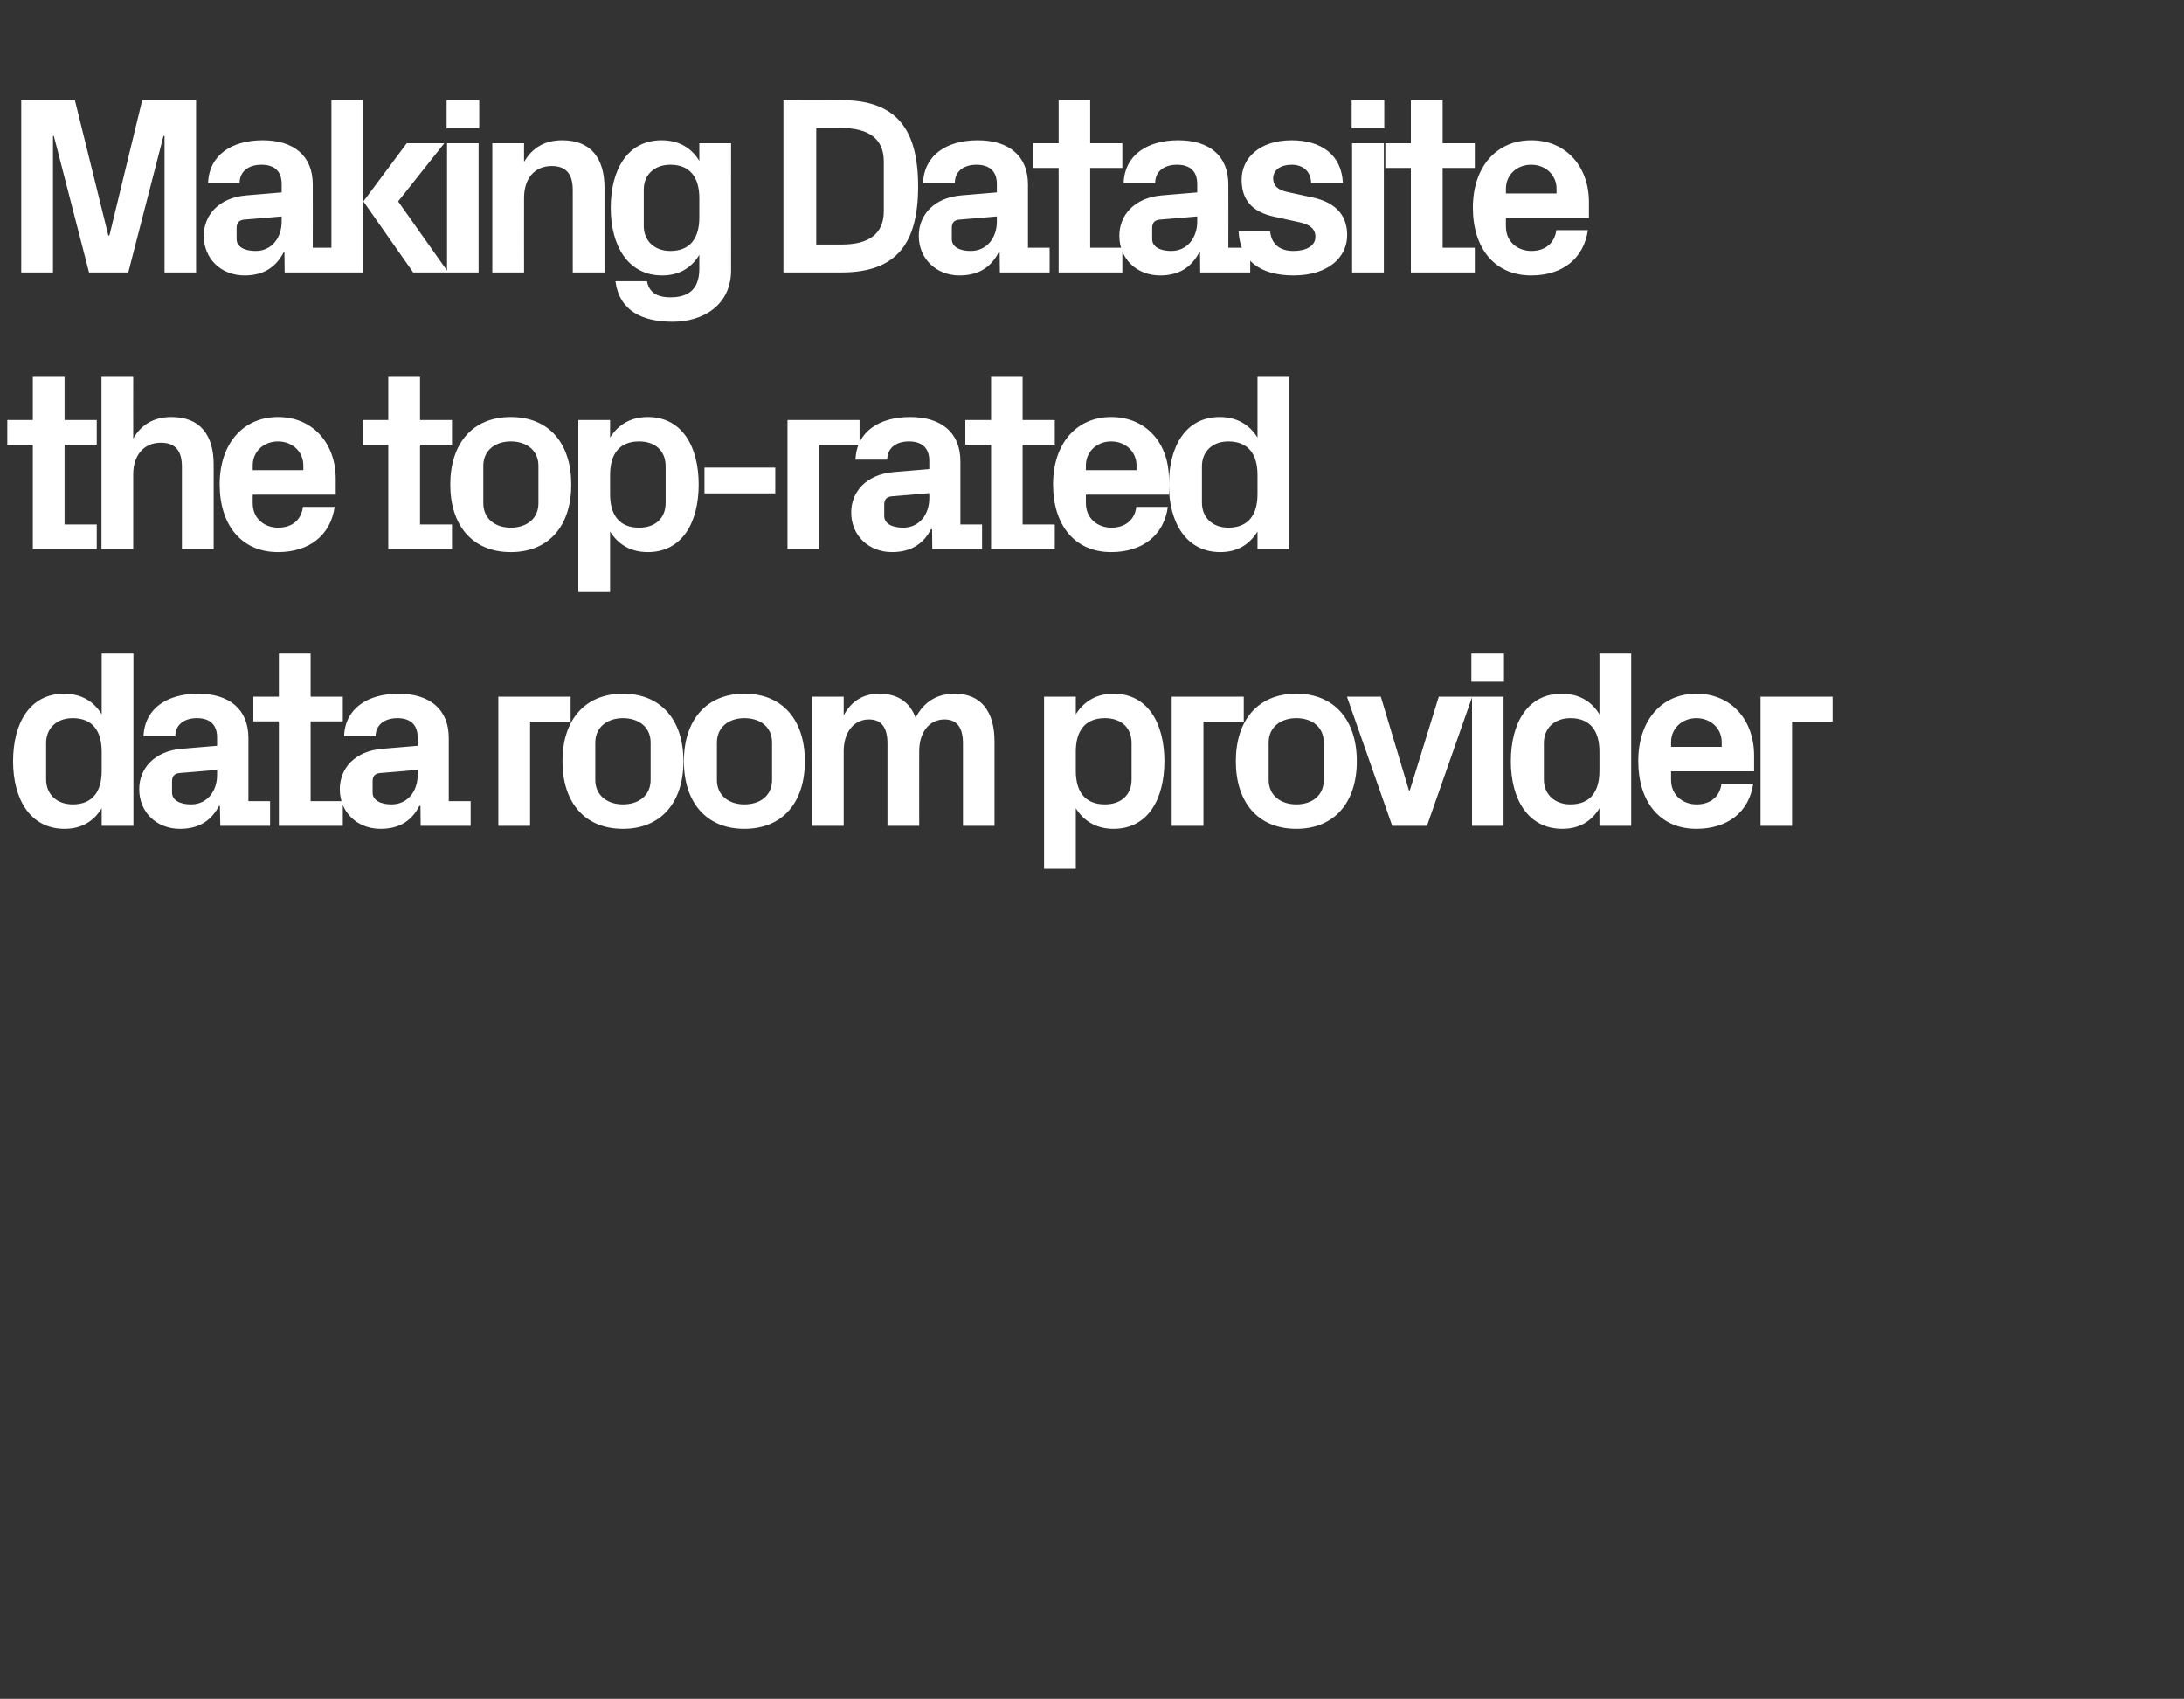
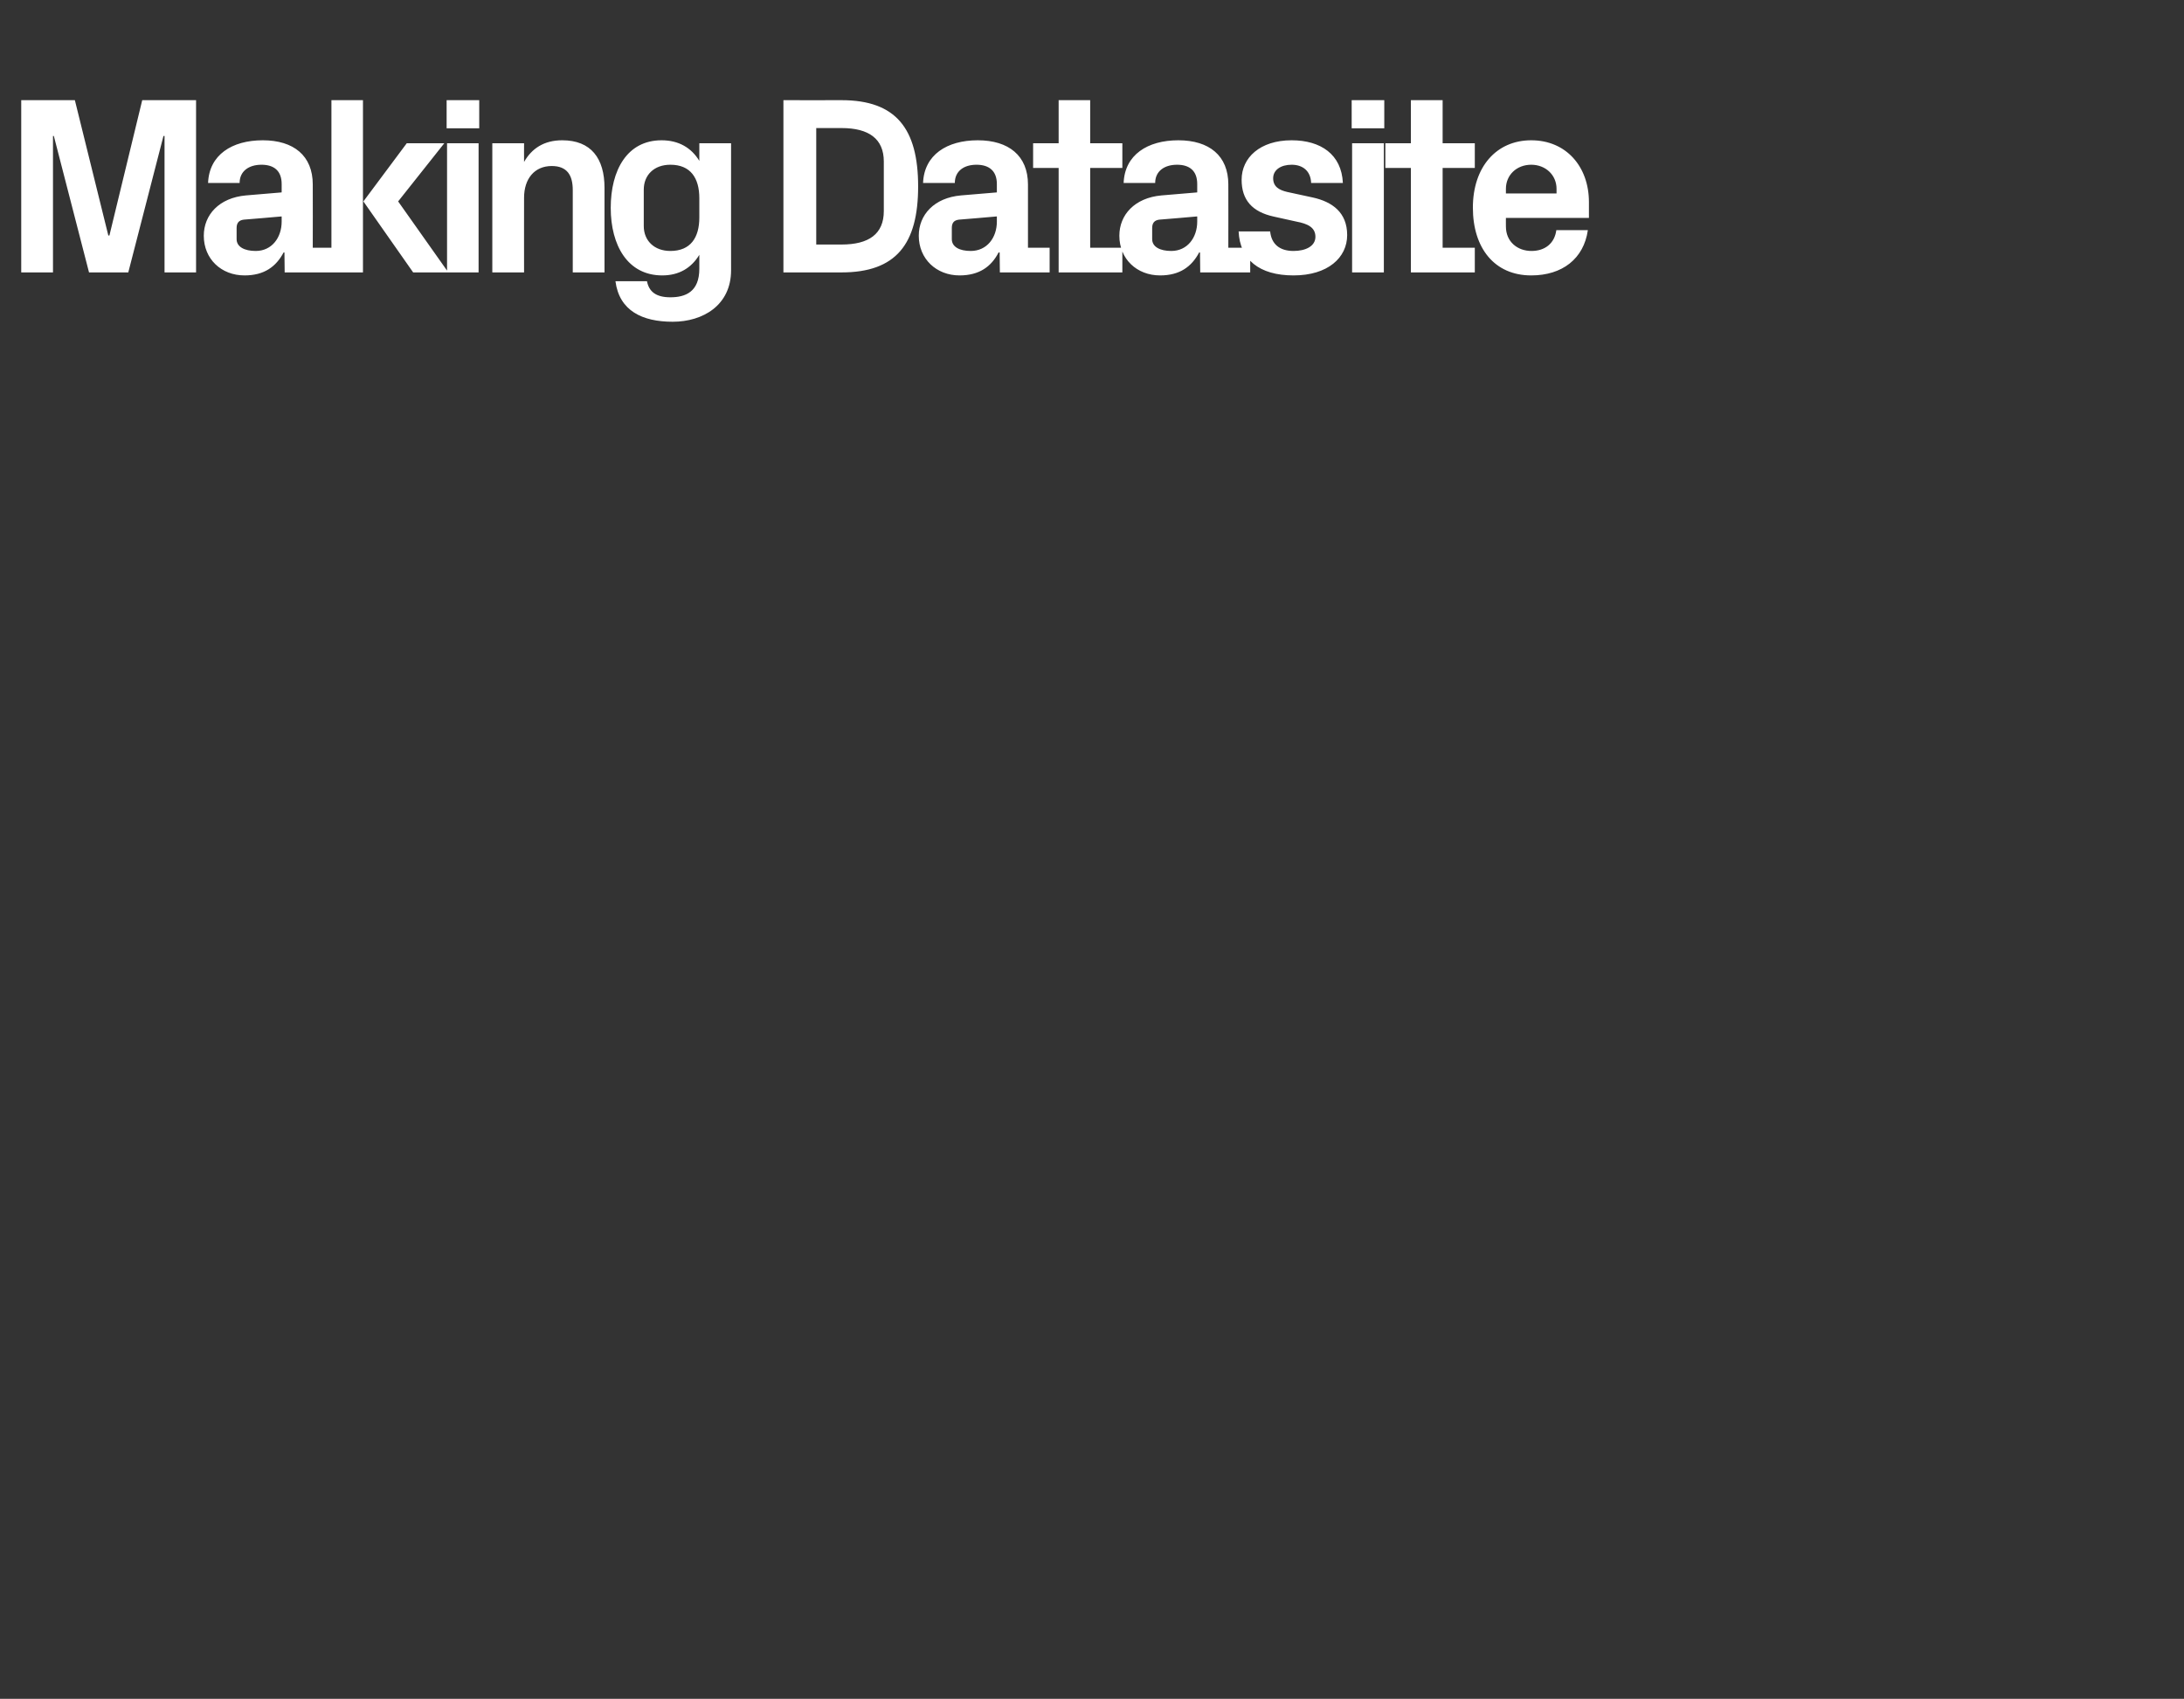
<svg xmlns="http://www.w3.org/2000/svg" version="1.1" width="1018.1px" height="792px" viewBox="0 -32 1018.1 792" style="top:-32px">
  <rect x="0" y="-32" width="1018.1" height="792" fill="#333333" stroke="none" />
  <desc>Making Datasite the top rated data room provider</desc>
  <defs />
  <g id="Polygon51530">
-     <path d="M 47.4 318.4 C 47.4 309 43.3 302.8 33.9 302.8 C 26.2 302.8 21.5 307.7 21.5 314.4 C 21.5 314.4 21.5 331.4 21.5 331.4 C 21.5 338.1 26.3 343 33.9 343 C 43.3 343 47.4 336.8 47.4 327.4 C 47.4 327.4 47.4 318.4 47.4 318.4 Z M 47.4 353 C 47.4 353 47.44 344.85 47.4 344.8 C 43.7 350.9 38 354.4 30.1 354.4 C 14 354.4 6.1 340.4 6.1 322.9 C 6.1 305.4 13.7 291.4 29.9 291.4 C 37.8 291.4 43.7 294.9 47.4 301 C 47.44 300.95 47.4 272.7 47.4 272.7 L 62.2 272.7 L 62.2 353 L 47.4 353 Z M 101.2 329.3 C 101.24 329.27 101.2 326.9 101.2 326.9 C 101.2 326.9 83.54 328.45 83.5 328.4 C 81.2 328.7 80.2 330 80.2 332.3 C 80.2 332.3 80.2 337.5 80.2 337.5 C 80.2 341.1 83.9 343 89.1 343 C 96.6 343 101.2 336.8 101.2 329.3 Z M 101.2 311.8 C 101.2 305.6 97.6 302.8 91.8 302.8 C 85.9 302.8 81.7 305.8 81.7 311.3 C 81.7 311.3 66.9 311.3 66.9 311.3 C 67.4 298.2 78 291.4 92.4 291.4 C 106.8 291.4 115.8 298.6 115.8 312 C 115.76 312.04 115.8 341.5 115.8 341.5 L 125.9 341.5 L 125.9 353 L 102.7 353 L 102.5 343.7 C 102.5 343.7 102.07 343.67 102.1 343.7 C 98.6 350.3 93.1 354.4 83.9 354.4 C 73 354.4 64.9 346.7 64.9 335.9 C 64.9 326.2 72 318.2 84.6 317.1 C 84.6 317.12 101.2 315.7 101.2 315.7 C 101.2 315.7 101.24 311.81 101.2 311.8 Z M 144.8 341.5 L 159.8 341.5 L 159.8 353 L 130 353 L 130 304.3 L 118.1 304.3 L 118.1 292.8 L 130 292.8 L 130 272.7 L 144.8 272.7 L 144.8 292.8 L 159.8 292.8 L 159.8 304.3 L 144.8 304.3 L 144.8 341.5 Z M 194.7 329.3 C 194.7 329.27 194.7 326.9 194.7 326.9 C 194.7 326.9 177 328.45 177 328.4 C 174.6 328.7 173.7 330 173.7 332.3 C 173.7 332.3 173.7 337.5 173.7 337.5 C 173.7 341.1 177.4 343 182.5 343 C 190.1 343 194.7 336.8 194.7 329.3 Z M 194.7 311.8 C 194.7 305.6 191 302.8 185.3 302.8 C 179.4 302.8 175.1 305.8 175.1 311.3 C 175.1 311.3 160.4 311.3 160.4 311.3 C 160.8 298.2 171.5 291.4 185.8 291.4 C 200.2 291.4 209.2 298.6 209.2 312 C 209.21 312.04 209.2 341.5 209.2 341.5 L 219.4 341.5 L 219.4 353 L 196.1 353 L 196 343.7 C 196 343.7 195.53 343.67 195.5 343.7 C 192.1 350.3 186.6 354.4 177.4 354.4 C 166.5 354.4 158.4 346.7 158.4 335.9 C 158.4 326.2 165.4 318.2 178.1 317.1 C 178.06 317.12 194.7 315.7 194.7 315.7 C 194.7 315.7 194.7 311.81 194.7 311.8 Z M 232.3 292.8 L 266 292.8 L 266 304.4 L 247.1 304.4 L 247.1 353 L 232.3 353 L 232.3 292.8 Z M 290.4 354.4 C 272.3 354.4 262.2 341.8 262.2 322.9 C 262.2 304 272.3 291.4 290.4 291.4 C 308.4 291.4 318.6 304 318.6 322.9 C 318.6 341.8 308.4 354.4 290.4 354.4 Z M 303.3 314.2 C 303.3 306.9 297.7 302.8 290.4 302.8 C 283.1 302.8 277.5 307 277.5 314.2 C 277.5 314.2 277.5 331.6 277.5 331.6 C 277.5 338.8 283.1 343 290.4 343 C 297.7 343 303.3 338.9 303.3 331.6 C 303.3 331.6 303.3 314.2 303.3 314.2 Z M 347 354.4 C 329 354.4 318.8 341.8 318.8 322.9 C 318.8 304 329 291.4 347 291.4 C 365.1 291.4 375.2 304 375.2 322.9 C 375.2 341.8 365.1 354.4 347 354.4 Z M 359.9 314.2 C 359.9 306.9 354.4 302.8 347 302.8 C 339.7 302.8 334.2 307 334.2 314.2 C 334.2 314.2 334.2 331.6 334.2 331.6 C 334.2 338.8 339.7 343 347 343 C 354.4 343 359.9 338.9 359.9 331.6 C 359.9 331.6 359.9 314.2 359.9 314.2 Z M 445.1 291.4 C 457.4 291.4 463.6 299.8 463.6 313.6 C 463.62 313.58 463.6 353 463.6 353 L 448.9 353 C 448.9 353 448.87 314.64 448.9 314.6 C 448.9 307.3 446.2 303.4 440.3 303.4 C 433.2 303.4 428.5 309.4 428.5 318.2 C 428.45 318.18 428.5 353 428.5 353 L 413.7 353 C 413.7 353 413.7 314.64 413.7 314.6 C 413.7 307.3 411 303.4 405.1 303.4 C 398 303.4 393.3 309.4 393.3 318.2 C 393.29 318.18 393.3 353 393.3 353 L 378.5 353 L 378.5 292.8 L 393.3 292.8 C 393.3 292.8 393.29 301.54 393.3 301.5 C 396.7 295.2 402 291.4 409.9 291.4 C 418.5 291.4 424.2 295.4 426.8 302.6 C 430.7 295.2 436.7 291.4 445.1 291.4 Z M 501.5 327.4 C 501.5 336.8 505.6 343 515.1 343 C 522.7 343 527.5 338.5 527.5 331.4 C 527.5 331.4 527.5 314.4 527.5 314.4 C 527.5 307.3 522.7 302.8 515.1 302.8 C 505.6 302.8 501.5 309 501.5 318.4 C 501.5 318.4 501.5 327.4 501.5 327.4 Z M 486.7 373 L 486.7 292.8 L 501.5 292.8 C 501.5 292.8 501.49 300.95 501.5 301 C 505.3 294.9 511.2 291.4 519.1 291.4 C 535.2 291.4 542.8 305.4 542.8 322.9 C 542.8 340.4 535.2 354.4 519.1 354.4 C 511.2 354.4 505.3 350.9 501.5 344.8 C 501.49 344.85 501.5 373 501.5 373 L 486.7 373 Z M 546.2 292.8 L 579.8 292.8 L 579.8 304.4 L 561 304.4 L 561 353 L 546.2 353 L 546.2 292.8 Z M 604.3 354.4 C 586.2 354.4 576.1 341.8 576.1 322.9 C 576.1 304 586.2 291.4 604.3 291.4 C 622.3 291.4 632.5 304 632.5 322.9 C 632.5 341.8 622.3 354.4 604.3 354.4 Z M 617.1 314.2 C 617.1 306.9 611.6 302.8 604.3 302.8 C 597 302.8 591.4 307 591.4 314.2 C 591.4 314.2 591.4 331.6 591.4 331.6 C 591.4 338.8 597 343 604.3 343 C 611.6 343 617.1 338.9 617.1 331.6 C 617.1 331.6 617.1 314.2 617.1 314.2 Z M 657.2 336.5 L 670.7 292.8 L 686.3 292.8 L 665.2 353 L 649 353 L 627.9 292.8 L 643.7 292.8 L 656.8 336.5 L 657.2 336.5 Z M 686.2 353 L 686.2 292.8 L 700.9 292.8 L 700.9 353 L 686.2 353 Z M 701.1 285.8 L 685.9 285.8 L 685.9 272.7 L 701.1 272.7 L 701.1 285.8 Z M 745.6 318.4 C 745.6 309 741.5 302.8 732.1 302.8 C 724.4 302.8 719.7 307.7 719.7 314.4 C 719.7 314.4 719.7 331.4 719.7 331.4 C 719.7 338.1 724.5 343 732.1 343 C 741.5 343 745.6 336.8 745.6 327.4 C 745.6 327.4 745.6 318.4 745.6 318.4 Z M 745.6 353 C 745.6 353 745.63 344.85 745.6 344.8 C 741.9 350.9 736.2 354.4 728.3 354.4 C 712.2 354.4 704.3 340.4 704.3 322.9 C 704.3 305.4 711.9 291.4 728 291.4 C 736 291.4 741.9 294.9 745.6 301 C 745.63 300.95 745.6 272.7 745.6 272.7 L 760.4 272.7 L 760.4 353 L 745.6 353 Z M 779 316.2 L 802.6 316.2 C 802.6 316.2 802.62 314.05 802.6 314 C 802.6 307.6 797.5 302.8 790.8 302.8 C 784.1 302.8 779 307.6 779 314 C 779.02 314.05 779 316.2 779 316.2 Z M 790.8 291.4 C 807.1 291.4 817.7 303.7 817.7 320.2 C 817.73 320.19 817.7 327.6 817.7 327.6 L 779 327.6 C 779 327.6 779.02 331.63 779 331.6 C 779 338.8 784.6 343 790.9 343 C 797.3 343 801.8 339.4 802.5 333.3 C 802.5 333.3 817.3 333.3 817.3 333.3 C 815.4 346.6 805.3 354.4 790.8 354.4 C 773.7 354.4 763.7 341.7 763.7 322.8 C 763.7 303.9 774.5 291.4 790.8 291.4 Z M 820.7 292.8 L 854.3 292.8 L 854.3 304.4 L 835.4 304.4 L 835.4 353 L 820.7 353 L 820.7 292.8 Z " stroke="none" fill="#fff" />
-   </g>
+     </g>
  <g id="Polygon51529">
-     <path d="M 30.1 212.5 L 45.1 212.5 L 45.1 224 L 15.3 224 L 15.3 175.3 L 3.4 175.3 L 3.4 163.8 L 15.3 163.8 L 15.3 143.7 L 30.1 143.7 L 30.1 163.8 L 45.1 163.8 L 45.1 175.3 L 30.1 175.3 L 30.1 212.5 Z M 62.1 172.5 C 65.7 166.2 71.4 162.4 79.9 162.4 C 93.3 162.4 99.6 170.8 99.6 184.6 C 99.59 184.58 99.6 224 99.6 224 L 84.8 224 C 84.8 224 84.84 185.64 84.8 185.6 C 84.8 178.6 82.1 174.4 75 174.4 C 66.9 174.4 62.1 180.4 62.1 189.2 C 62.07 189.18 62.1 224 62.1 224 L 47.3 224 L 47.3 143.7 L 62.1 143.7 C 62.1 143.7 62.07 172.54 62.1 172.5 Z M 117.8 187.2 L 141.4 187.2 C 141.4 187.2 141.36 185.05 141.4 185 C 141.4 178.6 136.3 173.8 129.6 173.8 C 122.8 173.8 117.8 178.6 117.8 185 C 117.76 185.05 117.8 187.2 117.8 187.2 Z M 129.6 162.4 C 145.8 162.4 156.5 174.7 156.5 191.2 C 156.47 191.19 156.5 198.6 156.5 198.6 L 117.8 198.6 C 117.8 198.6 117.76 202.63 117.8 202.6 C 117.8 209.8 123.3 214 129.7 214 C 136.1 214 140.5 210.4 141.2 204.3 C 141.2 204.3 156 204.3 156 204.3 C 154.1 217.6 144.1 225.4 129.6 225.4 C 112.5 225.4 102.4 212.7 102.4 193.8 C 102.4 174.9 113.3 162.4 129.6 162.4 Z M 195.8 212.5 L 210.7 212.5 L 210.7 224 L 181 224 L 181 175.3 L 169.1 175.3 L 169.1 163.8 L 181 163.8 L 181 143.7 L 195.8 143.7 L 195.8 163.8 L 210.7 163.8 L 210.7 175.3 L 195.8 175.3 L 195.8 212.5 Z M 238.1 225.4 C 220.1 225.4 209.9 212.8 209.9 193.9 C 209.9 175 220.1 162.4 238.1 162.4 C 256.2 162.4 266.3 175 266.3 193.9 C 266.3 212.8 256.2 225.4 238.1 225.4 Z M 251 185.2 C 251 177.9 245.4 173.8 238.1 173.8 C 230.8 173.8 225.3 178 225.3 185.2 C 225.3 185.2 225.3 202.6 225.3 202.6 C 225.3 209.8 230.8 214 238.1 214 C 245.4 214 251 209.9 251 202.6 C 251 202.6 251 185.2 251 185.2 Z M 284.4 198.4 C 284.4 207.8 288.5 214 297.9 214 C 305.6 214 310.3 209.5 310.3 202.4 C 310.3 202.4 310.3 185.4 310.3 185.4 C 310.3 178.3 305.6 173.8 297.9 173.8 C 288.5 173.8 284.4 180 284.4 189.4 C 284.4 189.4 284.4 198.4 284.4 198.4 Z M 269.6 244 L 269.6 163.8 L 284.4 163.8 C 284.4 163.8 284.37 171.95 284.4 172 C 288.2 165.9 294.1 162.4 302 162.4 C 318.1 162.4 325.7 176.4 325.7 193.9 C 325.7 211.4 318.1 225.4 302 225.4 C 294.1 225.4 288.2 221.9 284.4 215.8 C 284.37 215.85 284.4 244 284.4 244 L 269.6 244 Z M 328.4 186 L 361.4 186 L 361.4 198 L 328.4 198 L 328.4 186 Z M 367.1 163.8 L 400.7 163.8 L 400.7 175.4 L 381.8 175.4 L 381.8 224 L 367.1 224 L 367.1 163.8 Z M 433.2 200.3 C 433.17 200.27 433.2 197.9 433.2 197.9 C 433.2 197.9 415.47 199.45 415.5 199.4 C 413.1 199.7 412.2 201 412.2 203.3 C 412.2 203.3 412.2 208.5 412.2 208.5 C 412.2 212.1 415.8 214 421 214 C 428.6 214 433.2 207.8 433.2 200.3 Z M 433.2 182.8 C 433.2 176.6 429.5 173.8 423.7 173.8 C 417.8 173.8 413.6 176.8 413.6 182.3 C 413.6 182.3 398.8 182.3 398.8 182.3 C 399.3 169.2 409.9 162.4 424.3 162.4 C 438.7 162.4 447.7 169.6 447.7 183 C 447.68 183.04 447.7 212.5 447.7 212.5 L 457.8 212.5 L 457.8 224 L 434.6 224 L 434.5 214.7 C 434.5 214.7 434 214.67 434 214.7 C 430.6 221.3 425 225.4 415.8 225.4 C 405 225.4 396.8 217.7 396.8 206.9 C 396.8 197.2 403.9 189.2 416.5 188.1 C 416.53 188.12 433.2 186.7 433.2 186.7 C 433.2 186.7 433.17 182.81 433.2 182.8 Z M 476.7 212.5 L 491.7 212.5 L 491.7 224 L 462 224 L 462 175.3 L 450 175.3 L 450 163.8 L 462 163.8 L 462 143.7 L 476.7 143.7 L 476.7 163.8 L 491.7 163.8 L 491.7 175.3 L 476.7 175.3 L 476.7 212.5 Z M 506.2 187.2 L 529.8 187.2 C 529.8 187.2 529.81 185.05 529.8 185 C 529.8 178.6 524.7 173.8 518 173.8 C 511.3 173.8 506.2 178.6 506.2 185 C 506.21 185.05 506.2 187.2 506.2 187.2 Z M 518 162.4 C 534.3 162.4 544.9 174.7 544.9 191.2 C 544.92 191.19 544.9 198.6 544.9 198.6 L 506.2 198.6 C 506.2 198.6 506.21 202.63 506.2 202.6 C 506.2 209.8 511.8 214 518.1 214 C 524.5 214 529 210.4 529.7 204.3 C 529.7 204.3 544.4 204.3 544.4 204.3 C 542.6 217.6 532.5 225.4 518 225.4 C 500.9 225.4 490.9 212.7 490.9 193.8 C 490.9 174.9 501.7 162.4 518 162.4 Z M 586.2 189.4 C 586.2 180 582.1 173.8 572.6 173.8 C 565 173.8 560.3 178.7 560.3 185.4 C 560.3 185.4 560.3 202.4 560.3 202.4 C 560.3 209.1 565.1 214 572.6 214 C 582.1 214 586.2 207.8 586.2 198.4 C 586.2 198.4 586.2 189.4 586.2 189.4 Z M 586.2 224 C 586.2 224 586.22 215.85 586.2 215.8 C 582.4 221.9 576.8 225.4 568.9 225.4 C 552.8 225.4 544.9 211.4 544.9 193.9 C 544.9 176.4 552.5 162.4 568.6 162.4 C 576.5 162.4 582.4 165.9 586.2 172 C 586.22 171.95 586.2 143.7 586.2 143.7 L 601 143.7 L 601 224 L 586.2 224 Z " stroke="none" fill="#fff" />
-   </g>
+     </g>
  <g id="Polygon51528">
    <path d="M 51 77.8 L 66.3 14.7 L 91.4 14.7 L 91.4 95 L 76.7 95 L 76.7 31.4 L 76.2 31.4 L 59.8 95 L 41.5 95 L 25.1 31.4 L 24.7 31.4 L 24.7 95 L 9.9 95 L 9.9 14.7 L 34.9 14.7 L 50.5 77.8 L 51 77.8 Z M 131.3 71.3 C 131.33 71.27 131.3 68.9 131.3 68.9 C 131.3 68.9 113.63 70.45 113.6 70.4 C 111.3 70.7 110.3 72 110.3 74.3 C 110.3 74.3 110.3 79.5 110.3 79.5 C 110.3 83.1 114 85 119.2 85 C 126.7 85 131.3 78.8 131.3 71.3 Z M 131.3 53.8 C 131.3 47.6 127.7 44.8 121.9 44.8 C 116 44.8 111.7 47.8 111.7 53.3 C 111.7 53.3 97 53.3 97 53.3 C 97.5 40.2 108.1 33.4 122.5 33.4 C 136.9 33.4 145.8 40.6 145.8 54 C 145.85 54.04 145.8 83.5 145.8 83.5 L 156 83.5 L 156 95 L 132.7 95 L 132.6 85.7 C 132.6 85.7 132.16 85.67 132.2 85.7 C 128.7 92.3 123.2 96.4 114 96.4 C 103.1 96.4 95 88.7 95 77.9 C 95 68.2 102.1 60.2 114.7 59.1 C 114.7 59.12 131.3 57.7 131.3 57.7 C 131.3 57.7 131.33 53.81 131.3 53.8 Z M 169.4 61.9 L 189.6 34.8 L 207.1 34.8 L 185.6 61.9 L 209 95 L 192.6 95 L 169.4 61.9 Z M 169.2 95 L 154.5 95 L 154.5 14.7 L 169.2 14.7 L 169.2 95 Z M 208.4 95 L 208.4 34.8 L 223.1 34.8 L 223.1 95 L 208.4 95 Z M 223.4 27.8 L 208.2 27.8 L 208.2 14.7 L 223.4 14.7 L 223.4 27.8 Z M 244.3 43.5 C 247.9 37.2 253.6 33.4 262.1 33.4 C 275.5 33.4 281.8 41.8 281.8 55.6 C 281.78 55.58 281.8 95 281.8 95 L 267 95 C 267 95 267.03 56.64 267 56.6 C 267 49.6 264.3 45.4 257.2 45.4 C 249.1 45.4 244.3 51.4 244.3 60.2 C 244.26 60.18 244.3 95 244.3 95 L 229.5 95 L 229.5 34.8 L 244.3 34.8 C 244.3 34.8 244.26 43.54 244.3 43.5 Z M 326 60.4 C 326 51 321.9 44.8 312.5 44.8 C 304.8 44.8 300.1 49.7 300.1 56.4 C 300.1 56.4 300.1 73.4 300.1 73.4 C 300.1 80.1 304.9 85 312.5 85 C 321.9 85 326 78.8 326 69.4 C 326 69.4 326 60.4 326 60.4 Z M 326 86.8 C 322.3 92.9 316.6 96.4 308.7 96.4 C 292.6 96.4 284.7 82.4 284.7 64.9 C 284.7 47.4 292.3 33.4 308.4 33.4 C 316.4 33.4 322.3 36.9 326 43 C 326.03 42.95 326 34.8 326 34.8 L 340.8 34.8 C 340.8 34.8 340.78 94.05 340.8 94 C 340.8 110.3 327.7 118 313.6 118 C 299.4 118 288.7 112.9 286.9 99.1 C 286.9 99.1 301.6 99.1 301.6 99.1 C 302.5 103.8 305.6 106.6 312.5 106.6 C 319.5 106.6 326 104.1 326 93.3 C 326 93.3 326 86.8 326 86.8 Z M 392.3 14.7 C 417.7 14.7 428 28 428 54.9 C 428 81.8 417.7 95 392.3 95 C 392.34 94.99 365.2 95 365.2 95 L 365.2 14.7 C 365.2 14.7 392.34 14.75 392.3 14.7 Z M 380.5 27.7 L 380.5 82 C 380.5 82 392.34 82.01 392.3 82 C 405 82 412 77.1 412 66.4 C 412 66.4 412 43.3 412 43.3 C 412 32.7 405 27.7 392.3 27.7 C 392.34 27.73 380.5 27.7 380.5 27.7 Z M 464.7 71.3 C 464.68 71.27 464.7 68.9 464.7 68.9 C 464.7 68.9 446.98 70.45 447 70.4 C 444.6 70.7 443.7 72 443.7 74.3 C 443.7 74.3 443.7 79.5 443.7 79.5 C 443.7 83.1 447.3 85 452.5 85 C 460.1 85 464.7 78.8 464.7 71.3 Z M 464.7 53.8 C 464.7 47.6 461 44.8 455.2 44.8 C 449.3 44.8 445.1 47.8 445.1 53.3 C 445.1 53.3 430.3 53.3 430.3 53.3 C 430.8 40.2 441.4 33.4 455.8 33.4 C 470.2 33.4 479.2 40.6 479.2 54 C 479.19 54.04 479.2 83.5 479.2 83.5 L 489.3 83.5 L 489.3 95 L 466.1 95 L 466 85.7 C 466 85.7 465.5 85.67 465.5 85.7 C 462.1 92.3 456.5 96.4 447.3 96.4 C 436.5 96.4 428.3 88.7 428.3 77.9 C 428.3 68.2 435.4 60.2 448 59.1 C 448.04 59.12 464.7 57.7 464.7 57.7 C 464.7 57.7 464.68 53.81 464.7 53.8 Z M 508.2 83.5 L 523.2 83.5 L 523.2 95 L 493.5 95 L 493.5 46.3 L 481.6 46.3 L 481.6 34.8 L 493.5 34.8 L 493.5 14.7 L 508.2 14.7 L 508.2 34.8 L 523.2 34.8 L 523.2 46.3 L 508.2 46.3 L 508.2 83.5 Z M 558.1 71.3 C 558.13 71.27 558.1 68.9 558.1 68.9 C 558.1 68.9 540.43 70.45 540.4 70.4 C 538.1 70.7 537.1 72 537.1 74.3 C 537.1 74.3 537.1 79.5 537.1 79.5 C 537.1 83.1 540.8 85 546 85 C 553.5 85 558.1 78.8 558.1 71.3 Z M 558.1 53.8 C 558.1 47.6 554.5 44.8 548.7 44.8 C 542.8 44.8 538.5 47.8 538.5 53.3 C 538.5 53.3 523.8 53.3 523.8 53.3 C 524.3 40.2 534.9 33.4 549.3 33.4 C 563.7 33.4 572.6 40.6 572.6 54 C 572.65 54.04 572.6 83.5 572.6 83.5 L 582.8 83.5 L 582.8 95 L 559.5 95 L 559.4 85.7 C 559.4 85.7 558.96 85.67 559 85.7 C 555.5 92.3 550 96.4 540.8 96.4 C 529.9 96.4 521.8 88.7 521.8 77.9 C 521.8 68.2 528.9 60.2 541.5 59.1 C 541.49 59.12 558.1 57.7 558.1 57.7 C 558.1 57.7 558.13 53.81 558.1 53.8 Z M 612.1 60.1 C 621 62.1 628 67 628 77.6 C 628 88.1 619 96.4 603 96.4 C 587 96.4 578 89 577.4 75.9 C 577.4 75.9 592.1 75.9 592.1 75.9 C 592.7 81.8 596.5 85 603 85 C 608.6 85 613.2 82.8 613.2 78.4 C 613.2 74 609.6 72.3 604.3 71.3 C 604.3 71.3 593.9 69 593.9 69 C 583.7 66.8 578.8 61.2 578.8 51.8 C 578.8 41.5 587.4 33.4 602.1 33.4 C 615.7 33.4 625.4 40 626 53.3 C 626 53.3 611.2 53.3 611.2 53.3 C 611 47.7 607.3 44.8 602.1 44.8 C 597.1 44.8 593.5 47.2 593.5 51.1 C 593.5 55 596.2 56.6 600.1 57.5 C 600.1 57.5 612.1 60.1 612.1 60.1 Z M 630.3 95 L 630.3 34.8 L 645.1 34.8 L 645.1 95 L 630.3 95 Z M 645.3 27.8 L 630.1 27.8 L 630.1 14.7 L 645.3 14.7 L 645.3 27.8 Z M 672.5 83.5 L 687.5 83.5 L 687.5 95 L 657.7 95 L 657.7 46.3 L 645.8 46.3 L 645.8 34.8 L 657.7 34.8 L 657.7 14.7 L 672.5 14.7 L 672.5 34.8 L 687.5 34.8 L 687.5 46.3 L 672.5 46.3 L 672.5 83.5 Z M 702 58.2 L 725.6 58.2 C 725.6 58.2 725.57 56.05 725.6 56 C 725.6 49.6 720.5 44.8 713.8 44.8 C 707 44.8 702 49.6 702 56 C 701.97 56.05 702 58.2 702 58.2 Z M 713.8 33.4 C 730.1 33.4 740.7 45.7 740.7 62.2 C 740.68 62.19 740.7 69.6 740.7 69.6 L 702 69.6 C 702 69.6 701.97 73.63 702 73.6 C 702 80.8 707.5 85 713.9 85 C 720.3 85 724.7 81.4 725.5 75.3 C 725.5 75.3 740.2 75.3 740.2 75.3 C 738.3 88.6 728.3 96.4 713.8 96.4 C 696.7 96.4 686.6 83.7 686.6 64.8 C 686.6 45.9 697.5 33.4 713.8 33.4 Z " stroke="none" fill="#fff" />
  </g>
</svg>